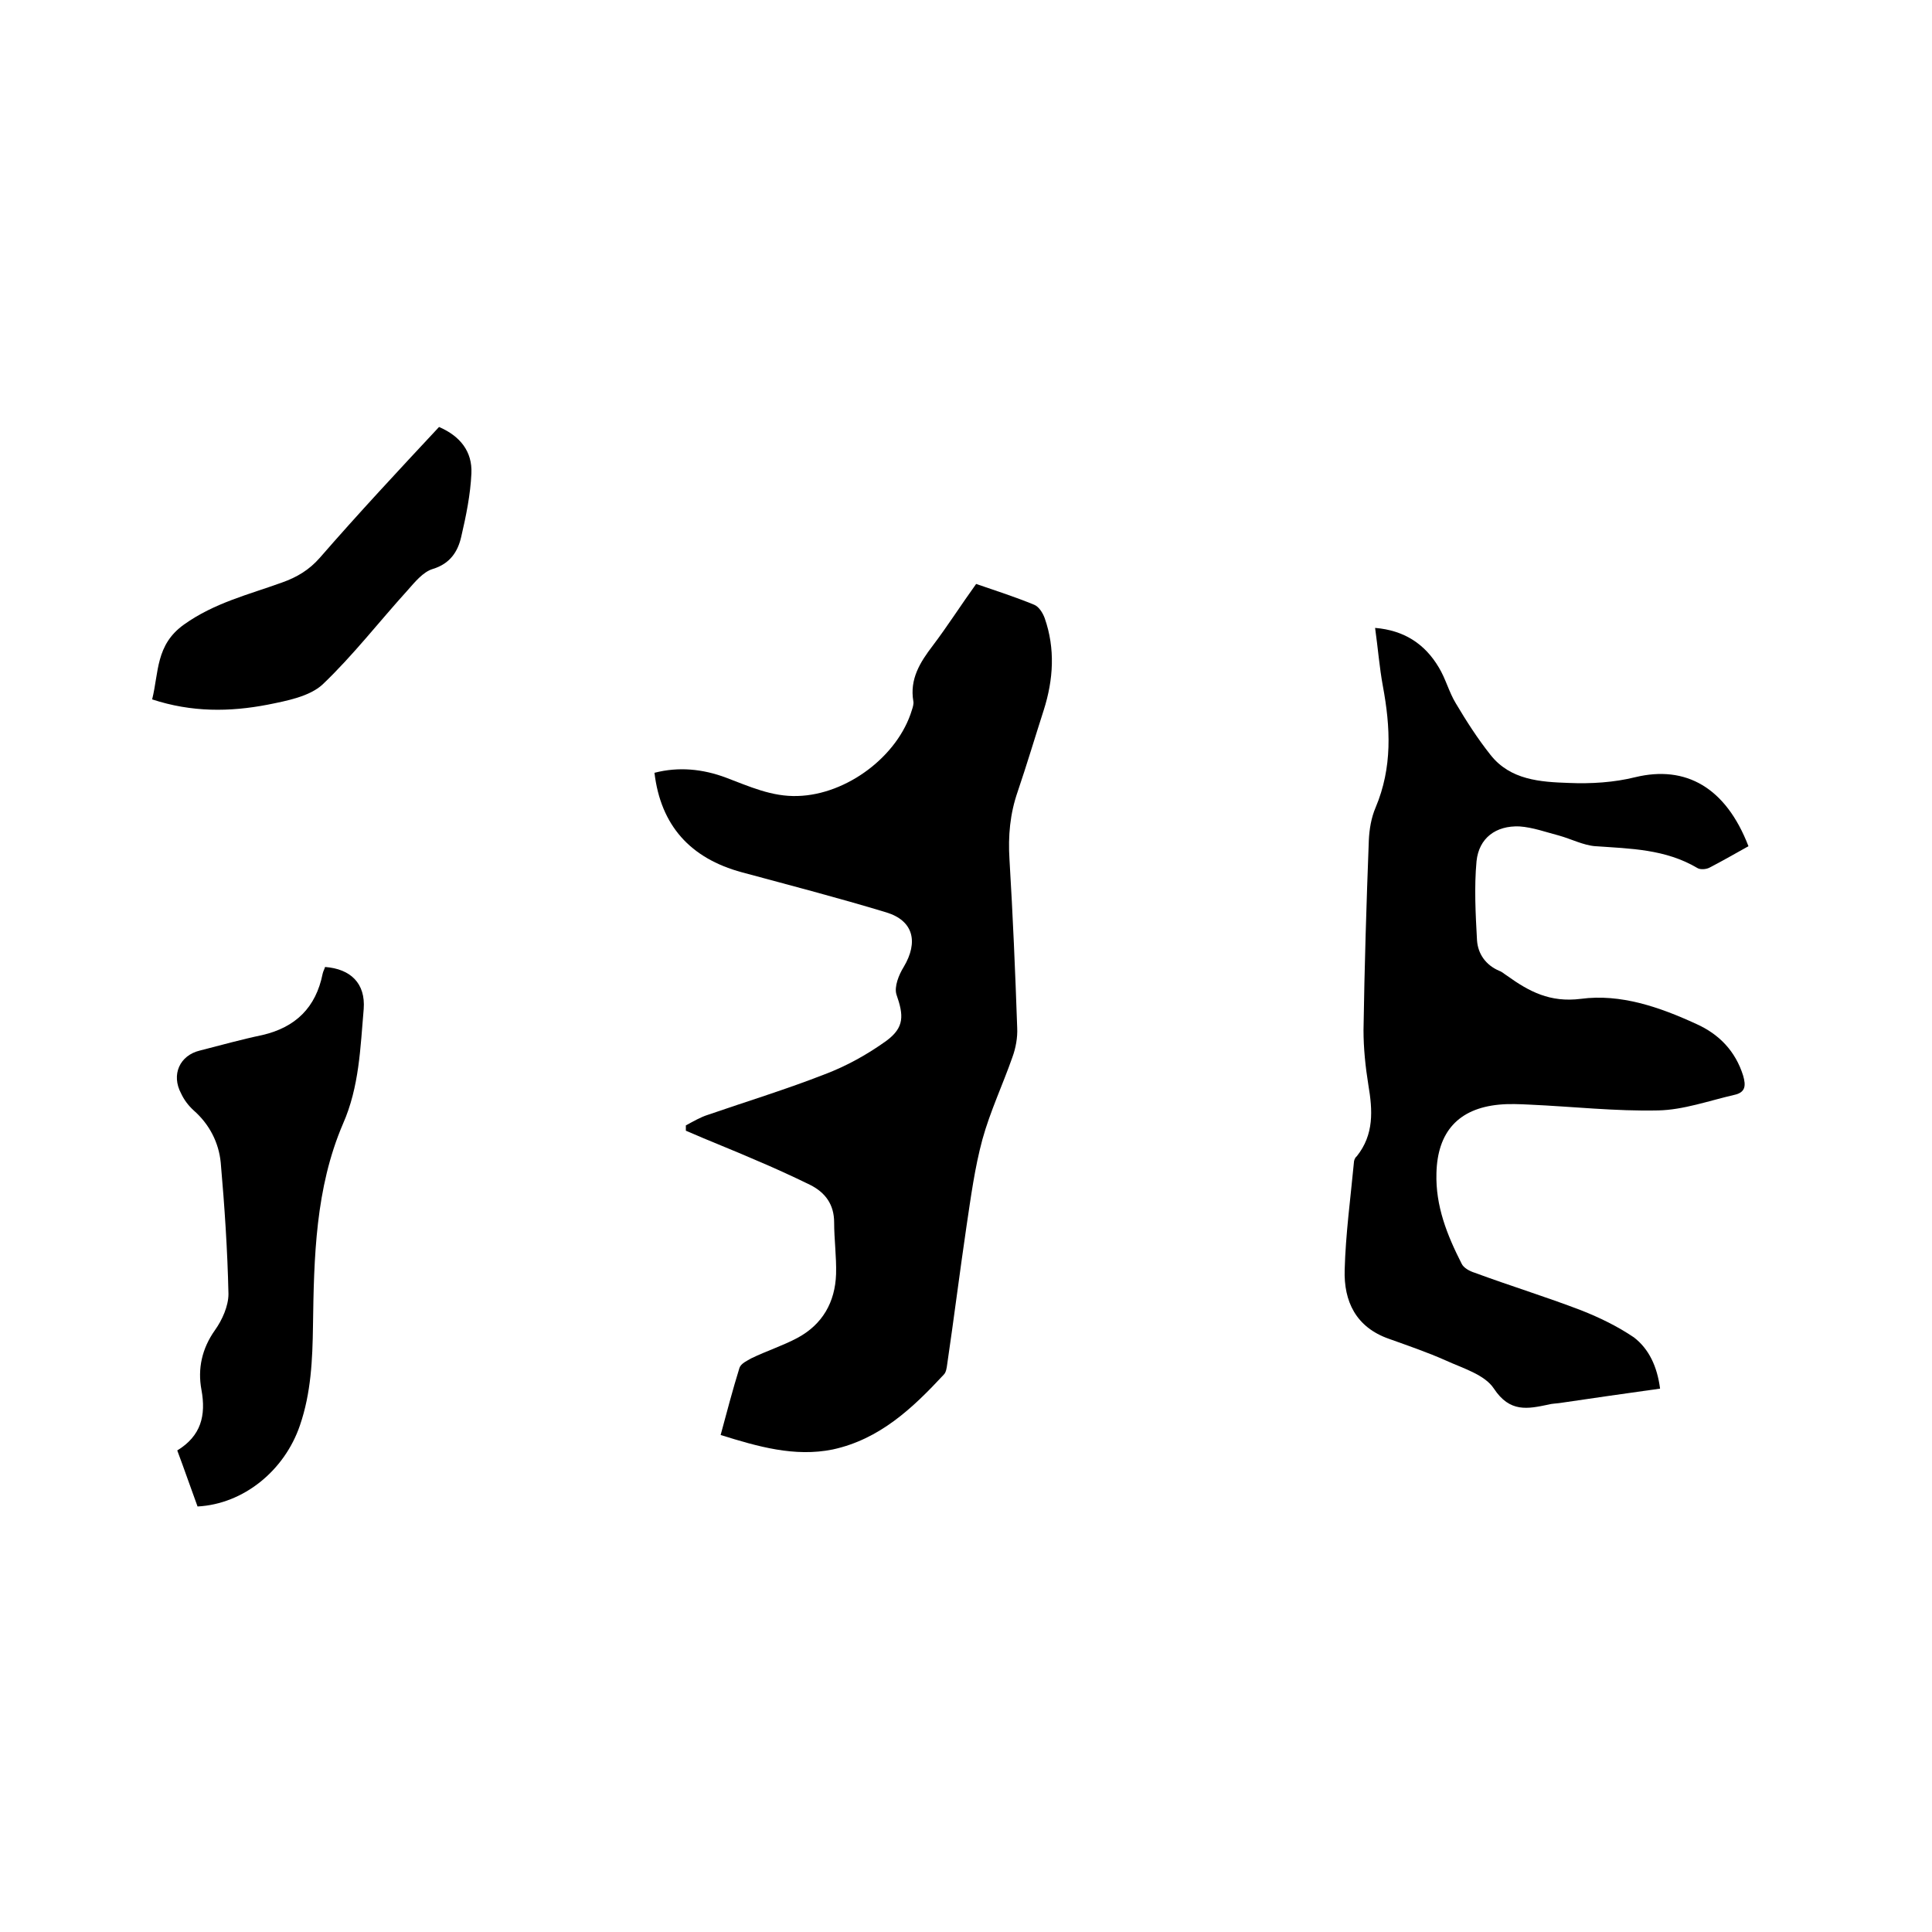
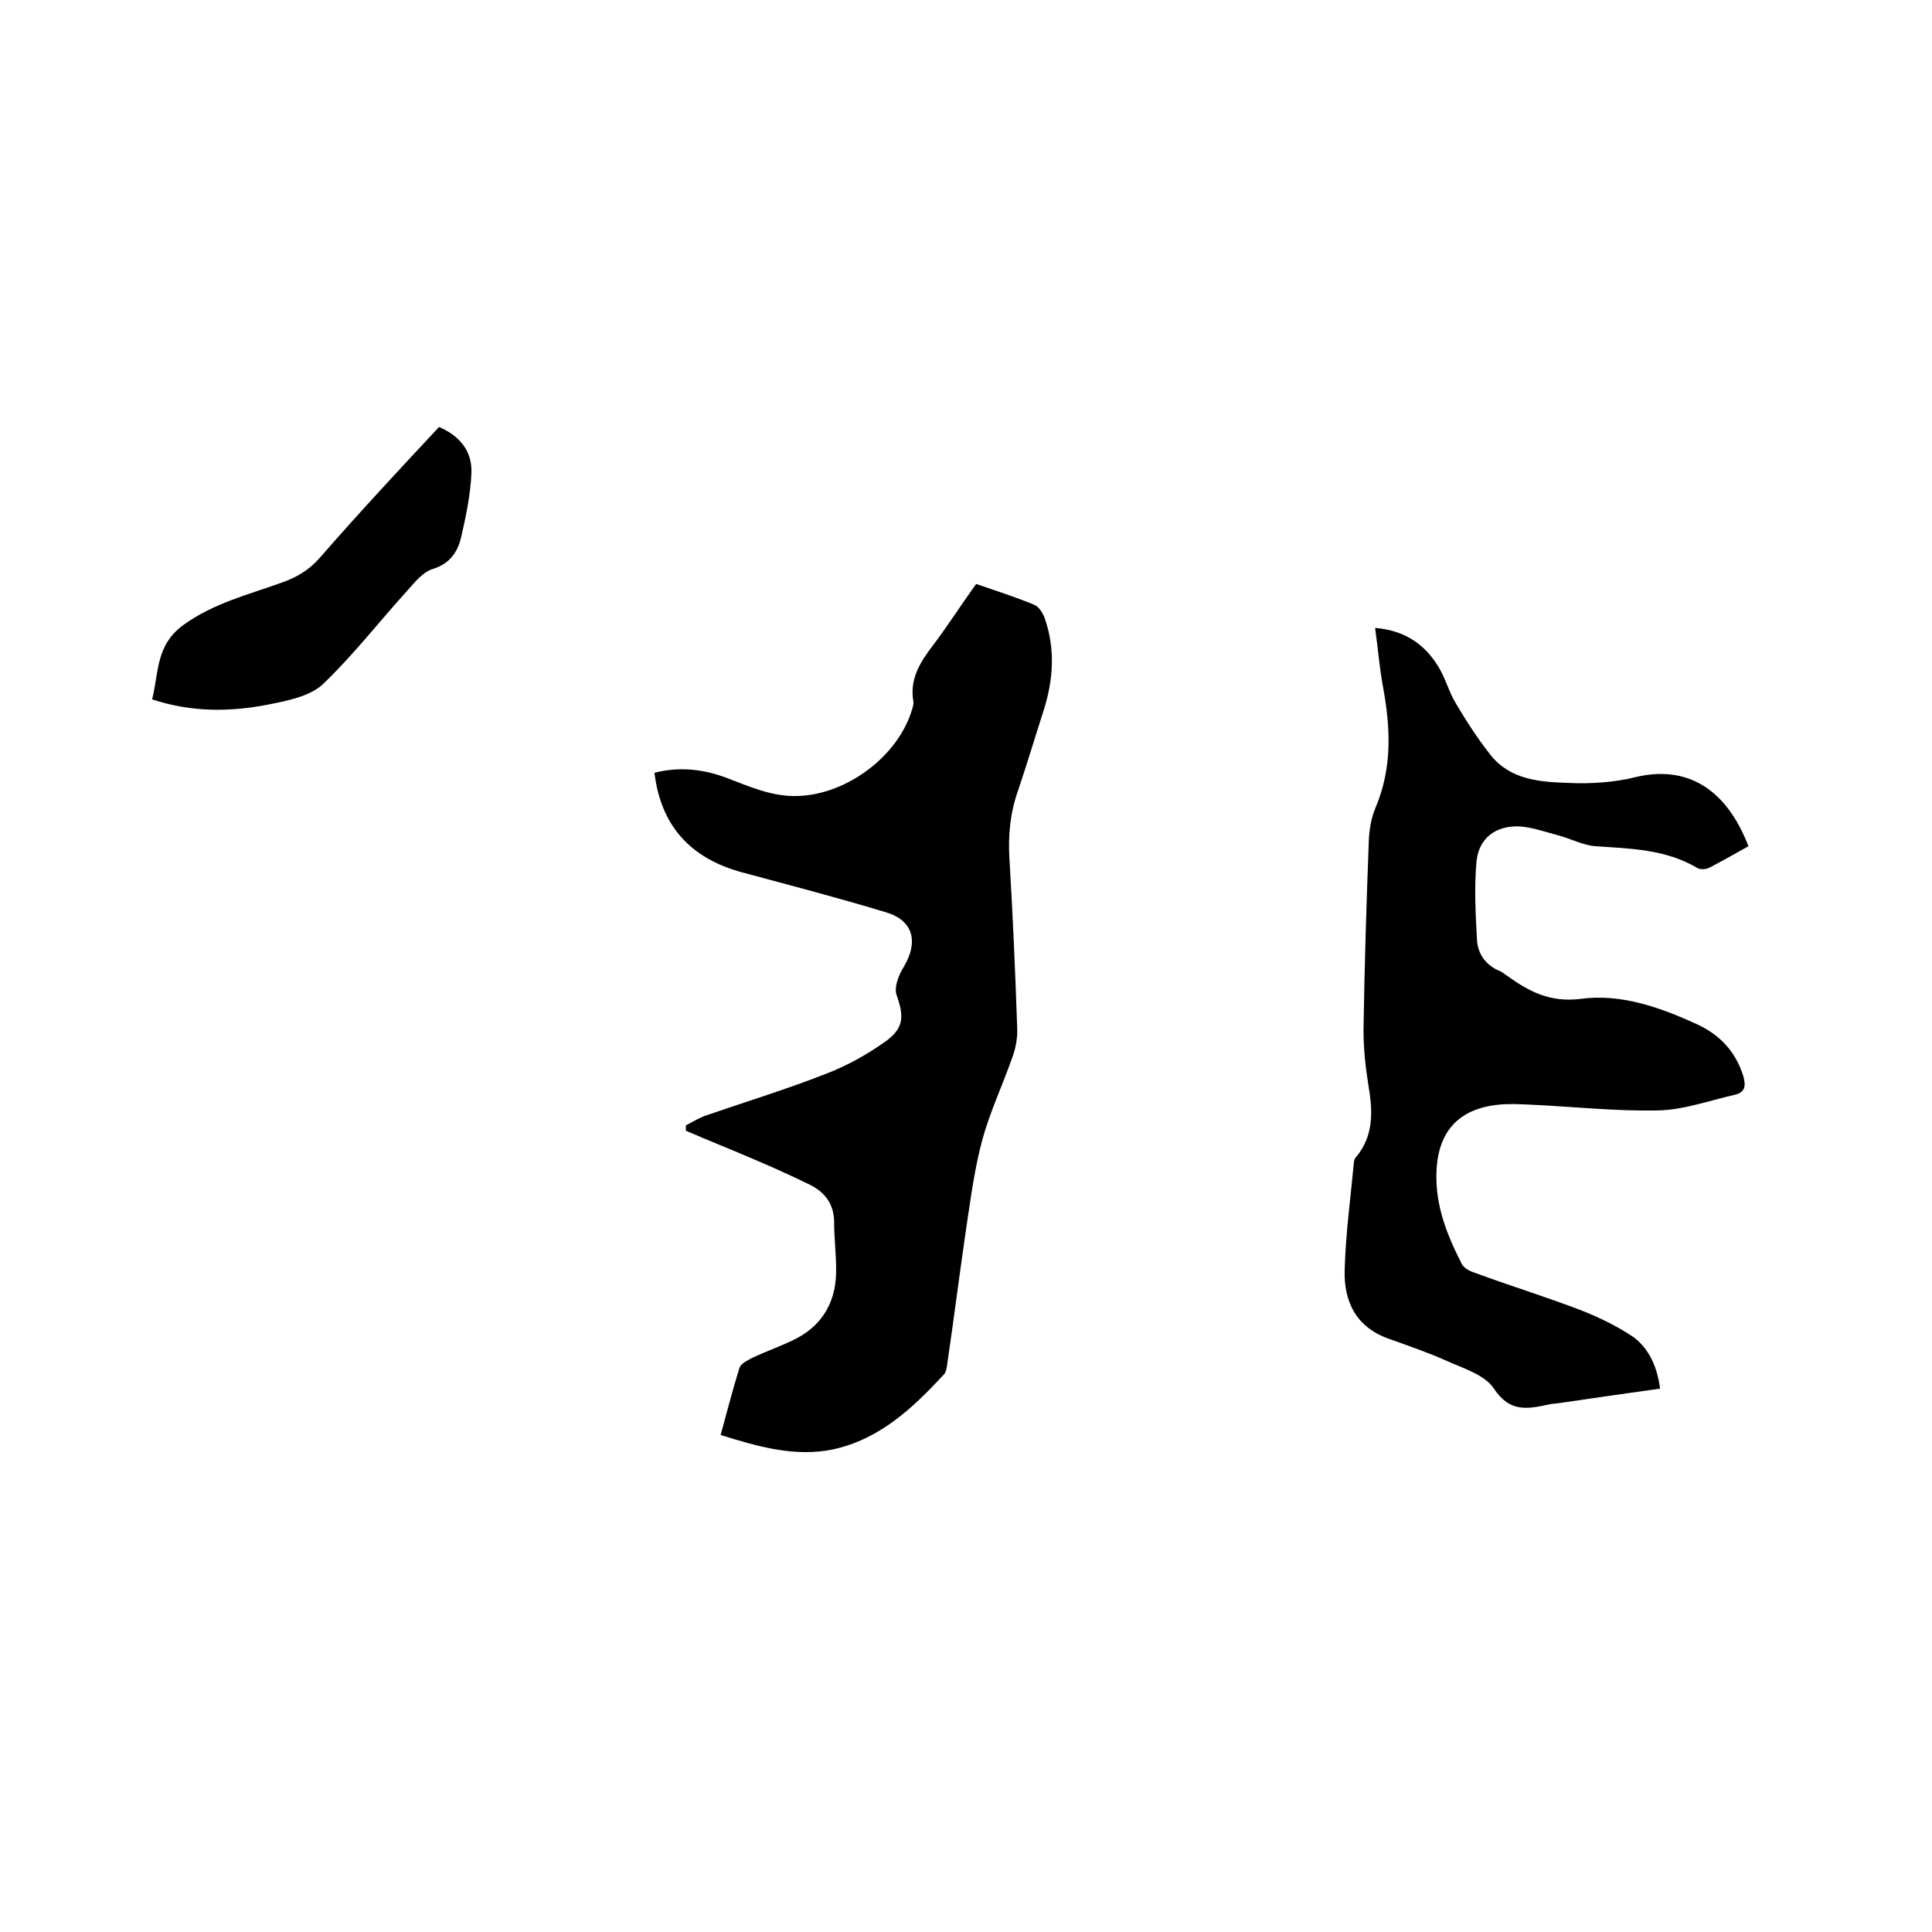
<svg xmlns="http://www.w3.org/2000/svg" enable-background="new 0 0 400 400" viewBox="0 0 400 400">
  <path d="m149.2 297.1c1.3-4.8 2.5-9.4 3.9-13.9.3-.9 1.6-1.5 2.5-2 3.1-1.5 6.5-2.6 9.5-4.2 5.2-2.8 7.8-7.4 8-13.2.1-3.6-.4-7.2-.4-10.7 0-3.7-1.8-6.2-5-7.8-3.7-1.8-7.4-3.5-11.2-5.1-4.8-2.1-9.7-4-14.5-6.1 0-.4 0-.7 0-1.1 1.5-.8 3-1.7 4.6-2.2 8.1-2.8 16.3-5.3 24.2-8.4 4.5-1.7 8.8-4.1 12.7-6.9 3.8-2.8 3.6-5.3 2.1-9.6-.5-1.6.5-4.1 1.5-5.7 3.1-5.2 2-9.6-3.6-11.3-9.9-3-19.9-5.6-29.9-8.3-10.7-2.9-16.8-9.7-18.1-20.6 5-1.3 10-.8 14.8 1s9.5 4 14.9 3.8c10.1-.3 20.7-8.2 23.6-17.8.2-.6.4-1.3.3-1.8-.8-4.6 1.4-8.1 4-11.5 3.1-4.1 5.9-8.5 9-12.8 4.1 1.4 8.1 2.7 12 4.3 1 .4 1.8 1.7 2.2 2.8 2.2 6.3 1.8 12.7-.2 19-1.8 5.6-3.5 11.3-5.4 16.9-1.6 4.6-2 9.2-1.7 14 .7 11.6 1.2 23.3 1.6 34.9.1 2-.3 4.2-1 6.1-2 5.7-4.6 11.2-6.2 17-1.6 5.9-2.4 12-3.3 18-1.4 9.5-2.6 19.1-4 28.6-.1.7-.2 1.6-.7 2.1-6.5 7-13.3 13.4-23 15.5-7.9 1.6-15.5-.6-23.2-3z" />
  <path d="m343.7 287.5c-7.2 1-14.1 2-20.9 3-.7.1-1.5.1-2.2.3-4.3.9-8 1.7-11.3-3.3-1.9-2.9-6.4-4.2-9.9-5.8-3.8-1.7-7.9-3.1-11.8-4.5-6.9-2.4-9.4-7.8-9.2-14.3.2-7.4 1.2-14.7 1.9-22.1 0-.5.2-1.1.6-1.4 3.6-4.5 3.3-9.5 2.4-14.8-.6-3.7-1-7.6-1-11.3.2-13.1.6-26.2 1.1-39.3.1-2.3.5-4.7 1.4-6.8 3.5-8.3 3.1-16.6 1.5-25.2-.7-3.8-1-7.7-1.6-12 6 .5 10.3 3.3 13.2 8.2 1.4 2.3 2.1 5.1 3.5 7.4 2.2 3.7 4.5 7.3 7.2 10.7 4.1 5.2 10.3 5.6 16.2 5.8 4.6.2 9.4-.1 13.8-1.2 10.4-2.5 18.7 2.1 23.4 14.3-2.7 1.5-5.3 3-8 4.4-.7.4-2 .5-2.6.1-6.6-3.9-13.8-4-21.1-4.5-2.5-.2-5-1.5-7.5-2.2-2.7-.7-5.4-1.7-8.2-1.9-4.9-.2-8.4 2.4-8.9 7.2-.5 5.4-.2 10.9.1 16.4.2 2.8 1.8 5.1 4.6 6.3.6.2 1.1.7 1.6 1 4.6 3.3 8.9 5.6 15.3 4.8 8.2-1.1 16.3 1.7 23.9 5.2 4.7 2.1 8.1 5.6 9.7 10.7.6 2.1.5 3.5-1.9 4-5.2 1.2-10.5 3.1-15.7 3.2-8.8.2-17.7-.8-26.6-1.2-2.1-.1-4.2-.2-6.3 0-8.5.8-12.8 5.7-13 14.2-.2 6.8 2.2 12.8 5.2 18.7.4.9 1.7 1.6 2.7 1.9 7.3 2.7 14.8 5 22.1 7.8 3.8 1.5 7.5 3.3 10.9 5.6 3.1 2.4 4.8 6 5.4 10.6z" />
-   <path d="m40.9 311.9c-1.4-3.8-2.7-7.6-4.2-11.6 4.9-3 6-7.2 5-12.6-.8-4.3.1-8.5 2.8-12.3 1.5-2.1 2.8-5 2.8-7.5-.2-9.1-.8-18.1-1.6-27.2-.4-4.1-2.3-7.9-5.6-10.8-1.1-1-2-2.2-2.6-3.5-2.1-3.9-.3-7.9 3.9-8.9 4.3-1.1 8.6-2.3 12.9-3.2 6.9-1.6 11.1-5.7 12.5-12.7.1-.5.4-1 .5-1.4 5.3.4 8.4 3.4 8 8.7-.7 8-.9 16.1-4.3 23.8-5.7 13.3-6 27.6-6.2 41.8-.1 7-.4 13.9-2.7 20.6-3.2 9.4-11.7 16.3-21.2 16.8z" />
  <path d="m90.9 88.4c4.4 1.9 6.9 5.1 6.7 9.6-.2 4.4-1.1 8.8-2.1 13.1-.7 3.1-2.3 5.6-5.9 6.7-2 .6-3.7 2.7-5.2 4.4-5.9 6.5-11.3 13.5-17.6 19.5-2.7 2.5-7.4 3.4-11.4 4.2-7.8 1.5-15.7 1.6-23.9-1.1 1.4-5.6.7-11.3 6.6-15.5 6.3-4.5 13.4-6.2 20.3-8.7 3.1-1.1 5.6-2.6 7.8-5.1 8-9.2 16.3-18.1 24.7-27.1z" />
</svg>